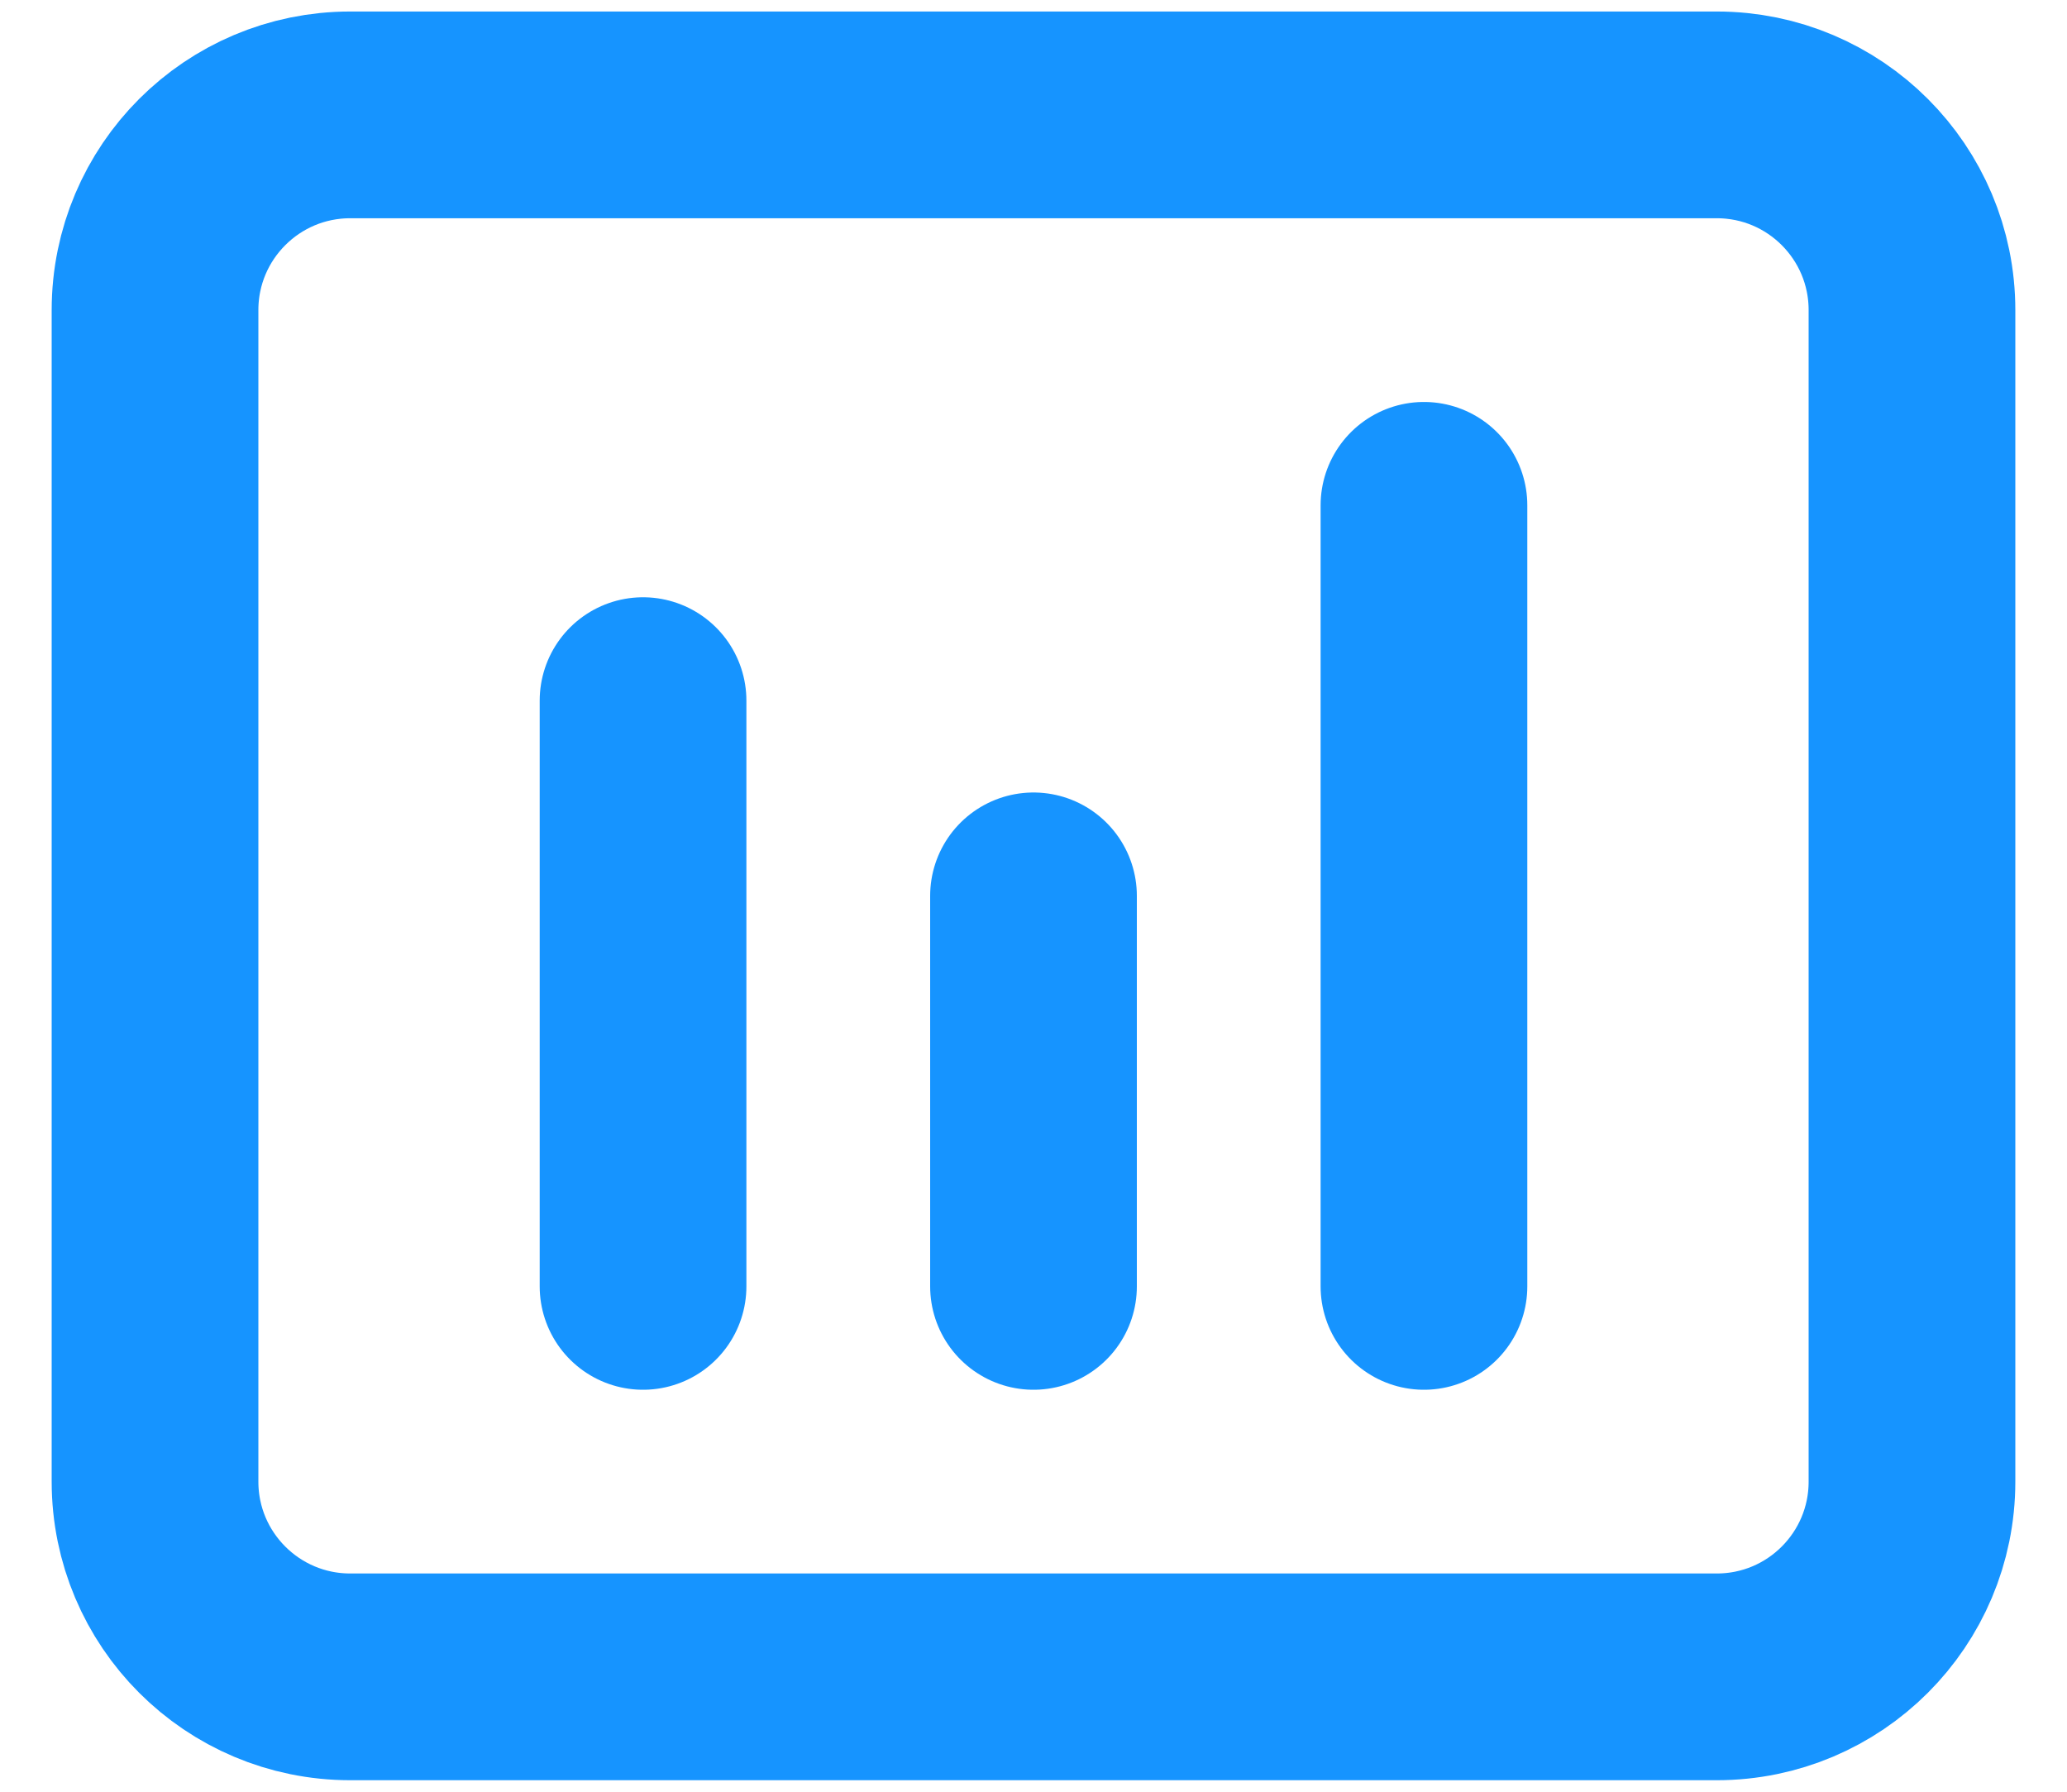
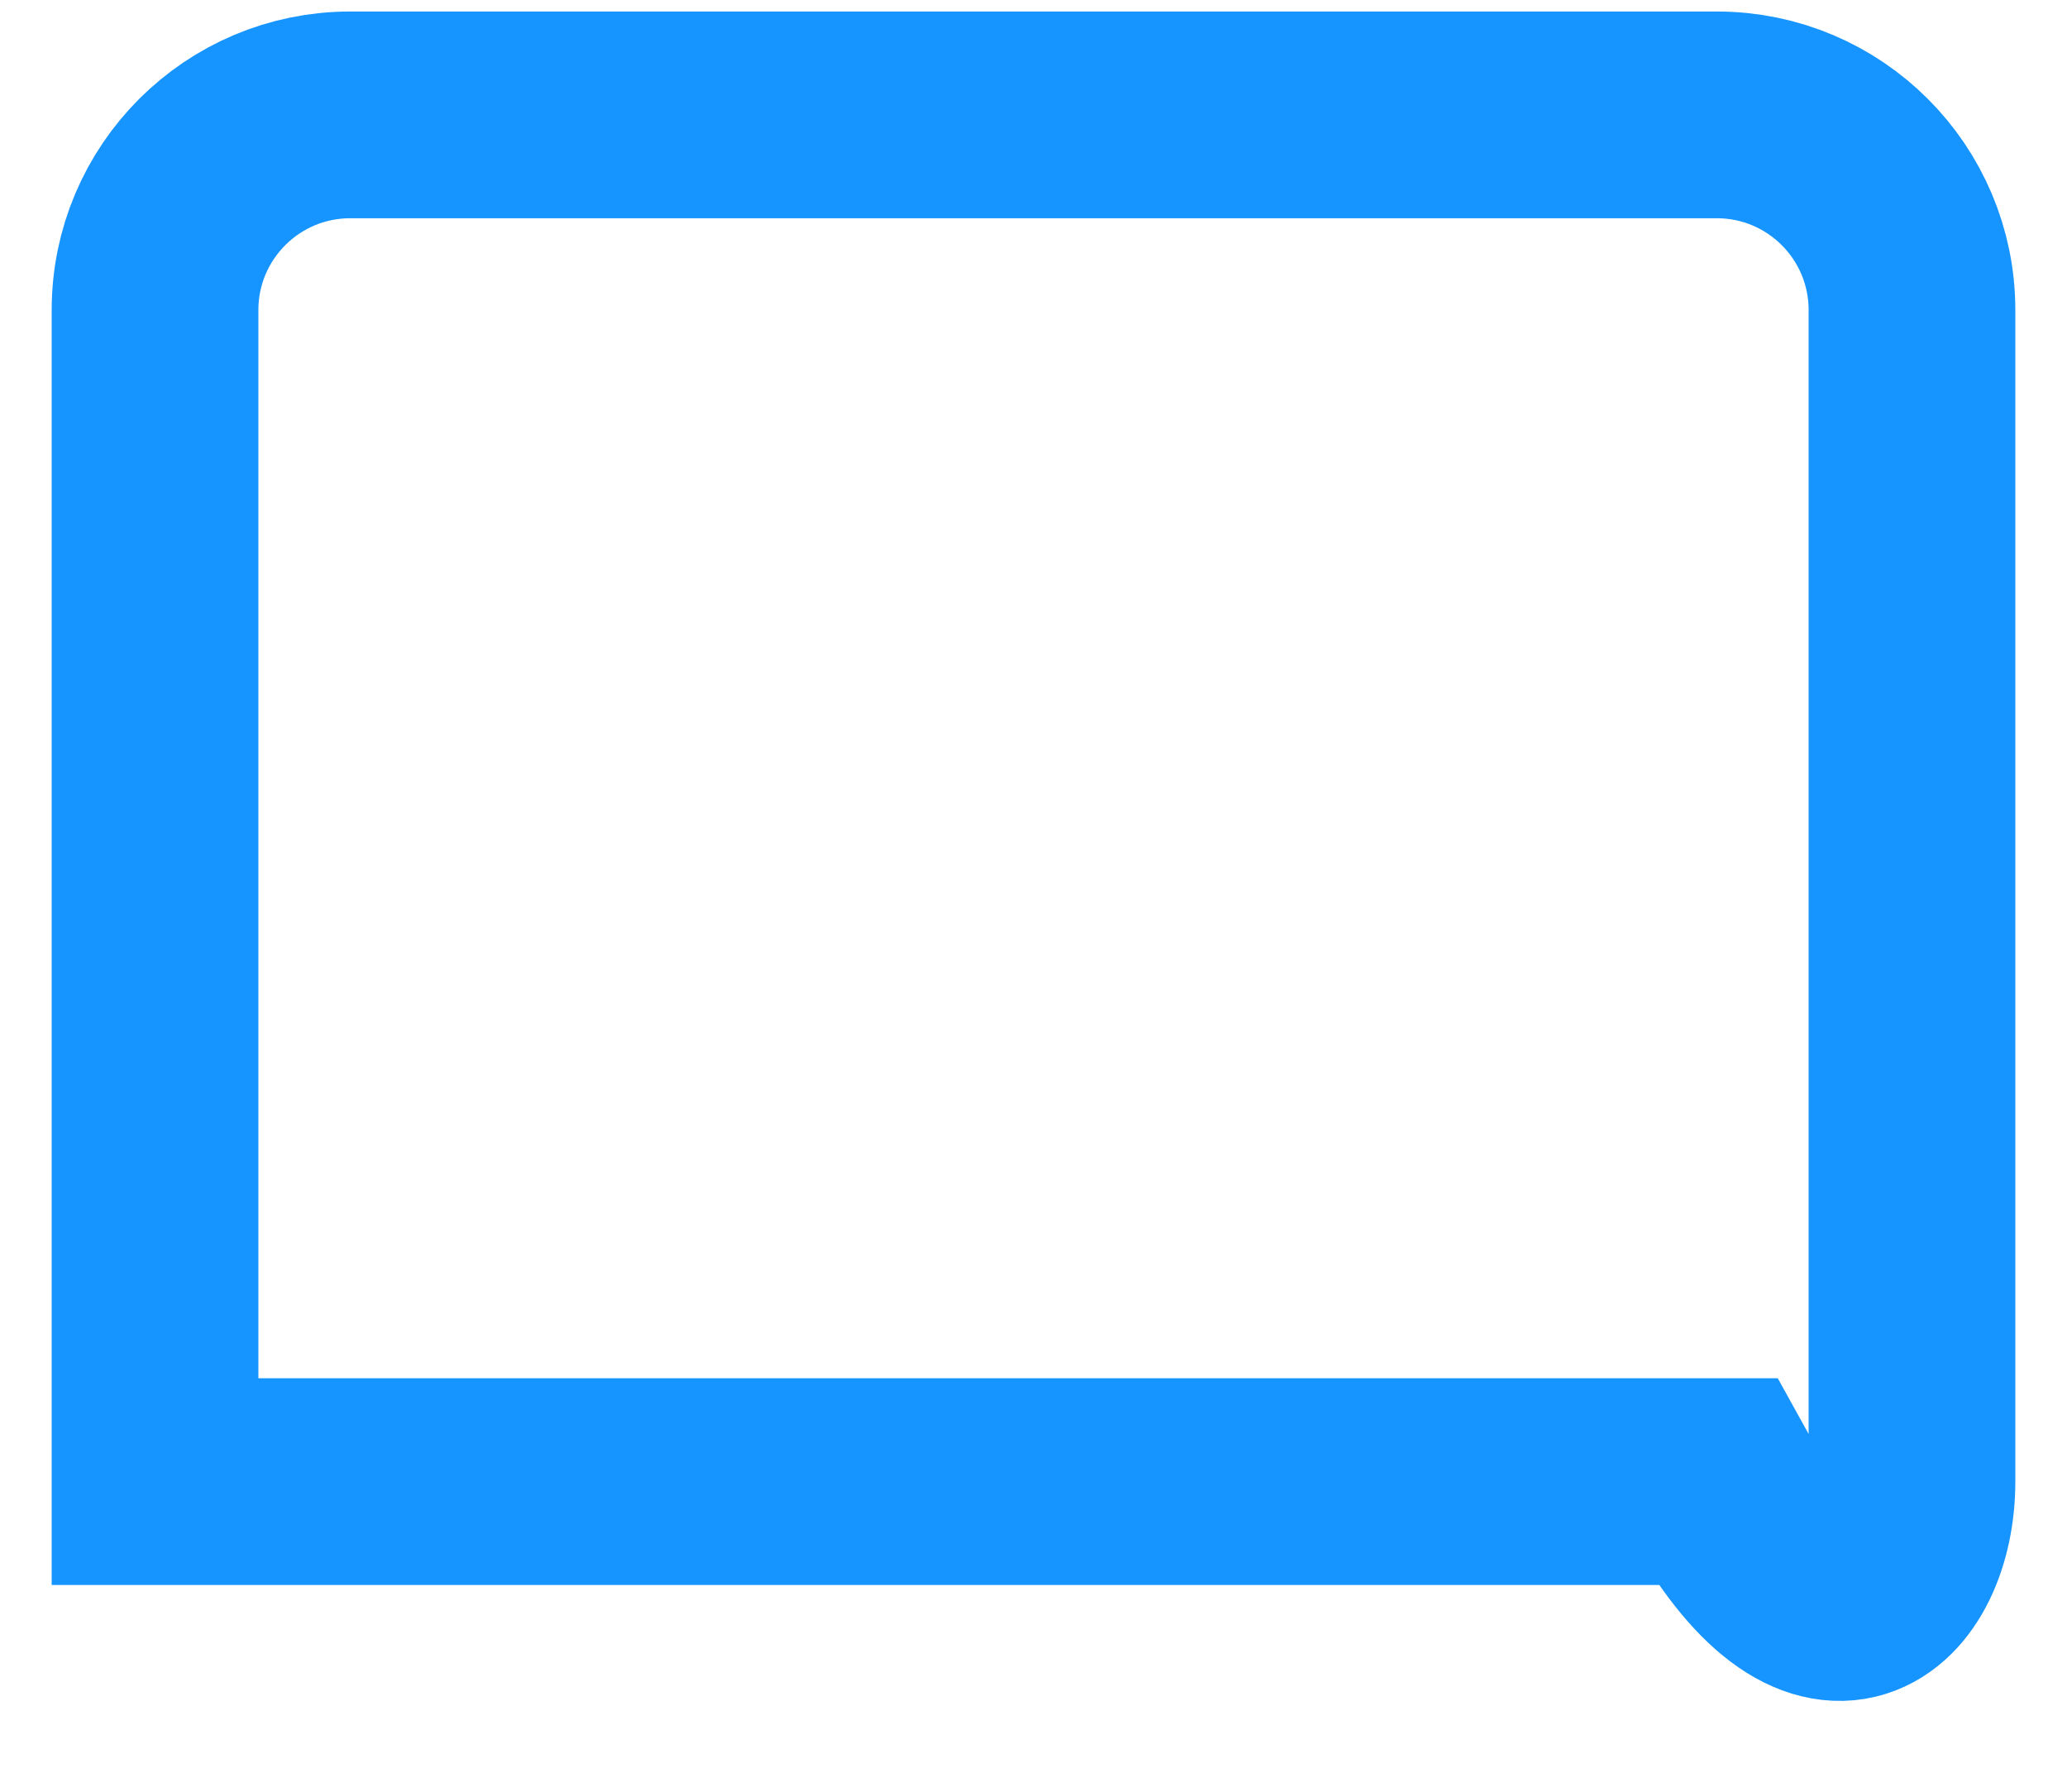
<svg xmlns="http://www.w3.org/2000/svg" width="30" height="26" viewBox="0 0 30 26" fill="none">
-   <path d="M9.333 10.167V18.667M15 13V18.667M20.667 7.333V18.667" stroke="#1694FF" stroke-width="3" stroke-linecap="round" stroke-linejoin="round" />
-   <path d="M24.917 1.667H5.083C3.519 1.667 2.25 2.935 2.25 4.5V21.5C2.25 23.065 3.519 24.333 5.083 24.333H24.917C26.482 24.333 27.75 23.065 27.75 21.5V4.5C27.75 2.935 26.482 1.667 24.917 1.667Z" stroke="#1694FF" stroke-width="3" />
+   <path d="M24.917 1.667H5.083C3.519 1.667 2.25 2.935 2.25 4.5V21.5H24.917C26.482 24.333 27.75 23.065 27.75 21.5V4.5C27.75 2.935 26.482 1.667 24.917 1.667Z" stroke="#1694FF" stroke-width="3" />
</svg>